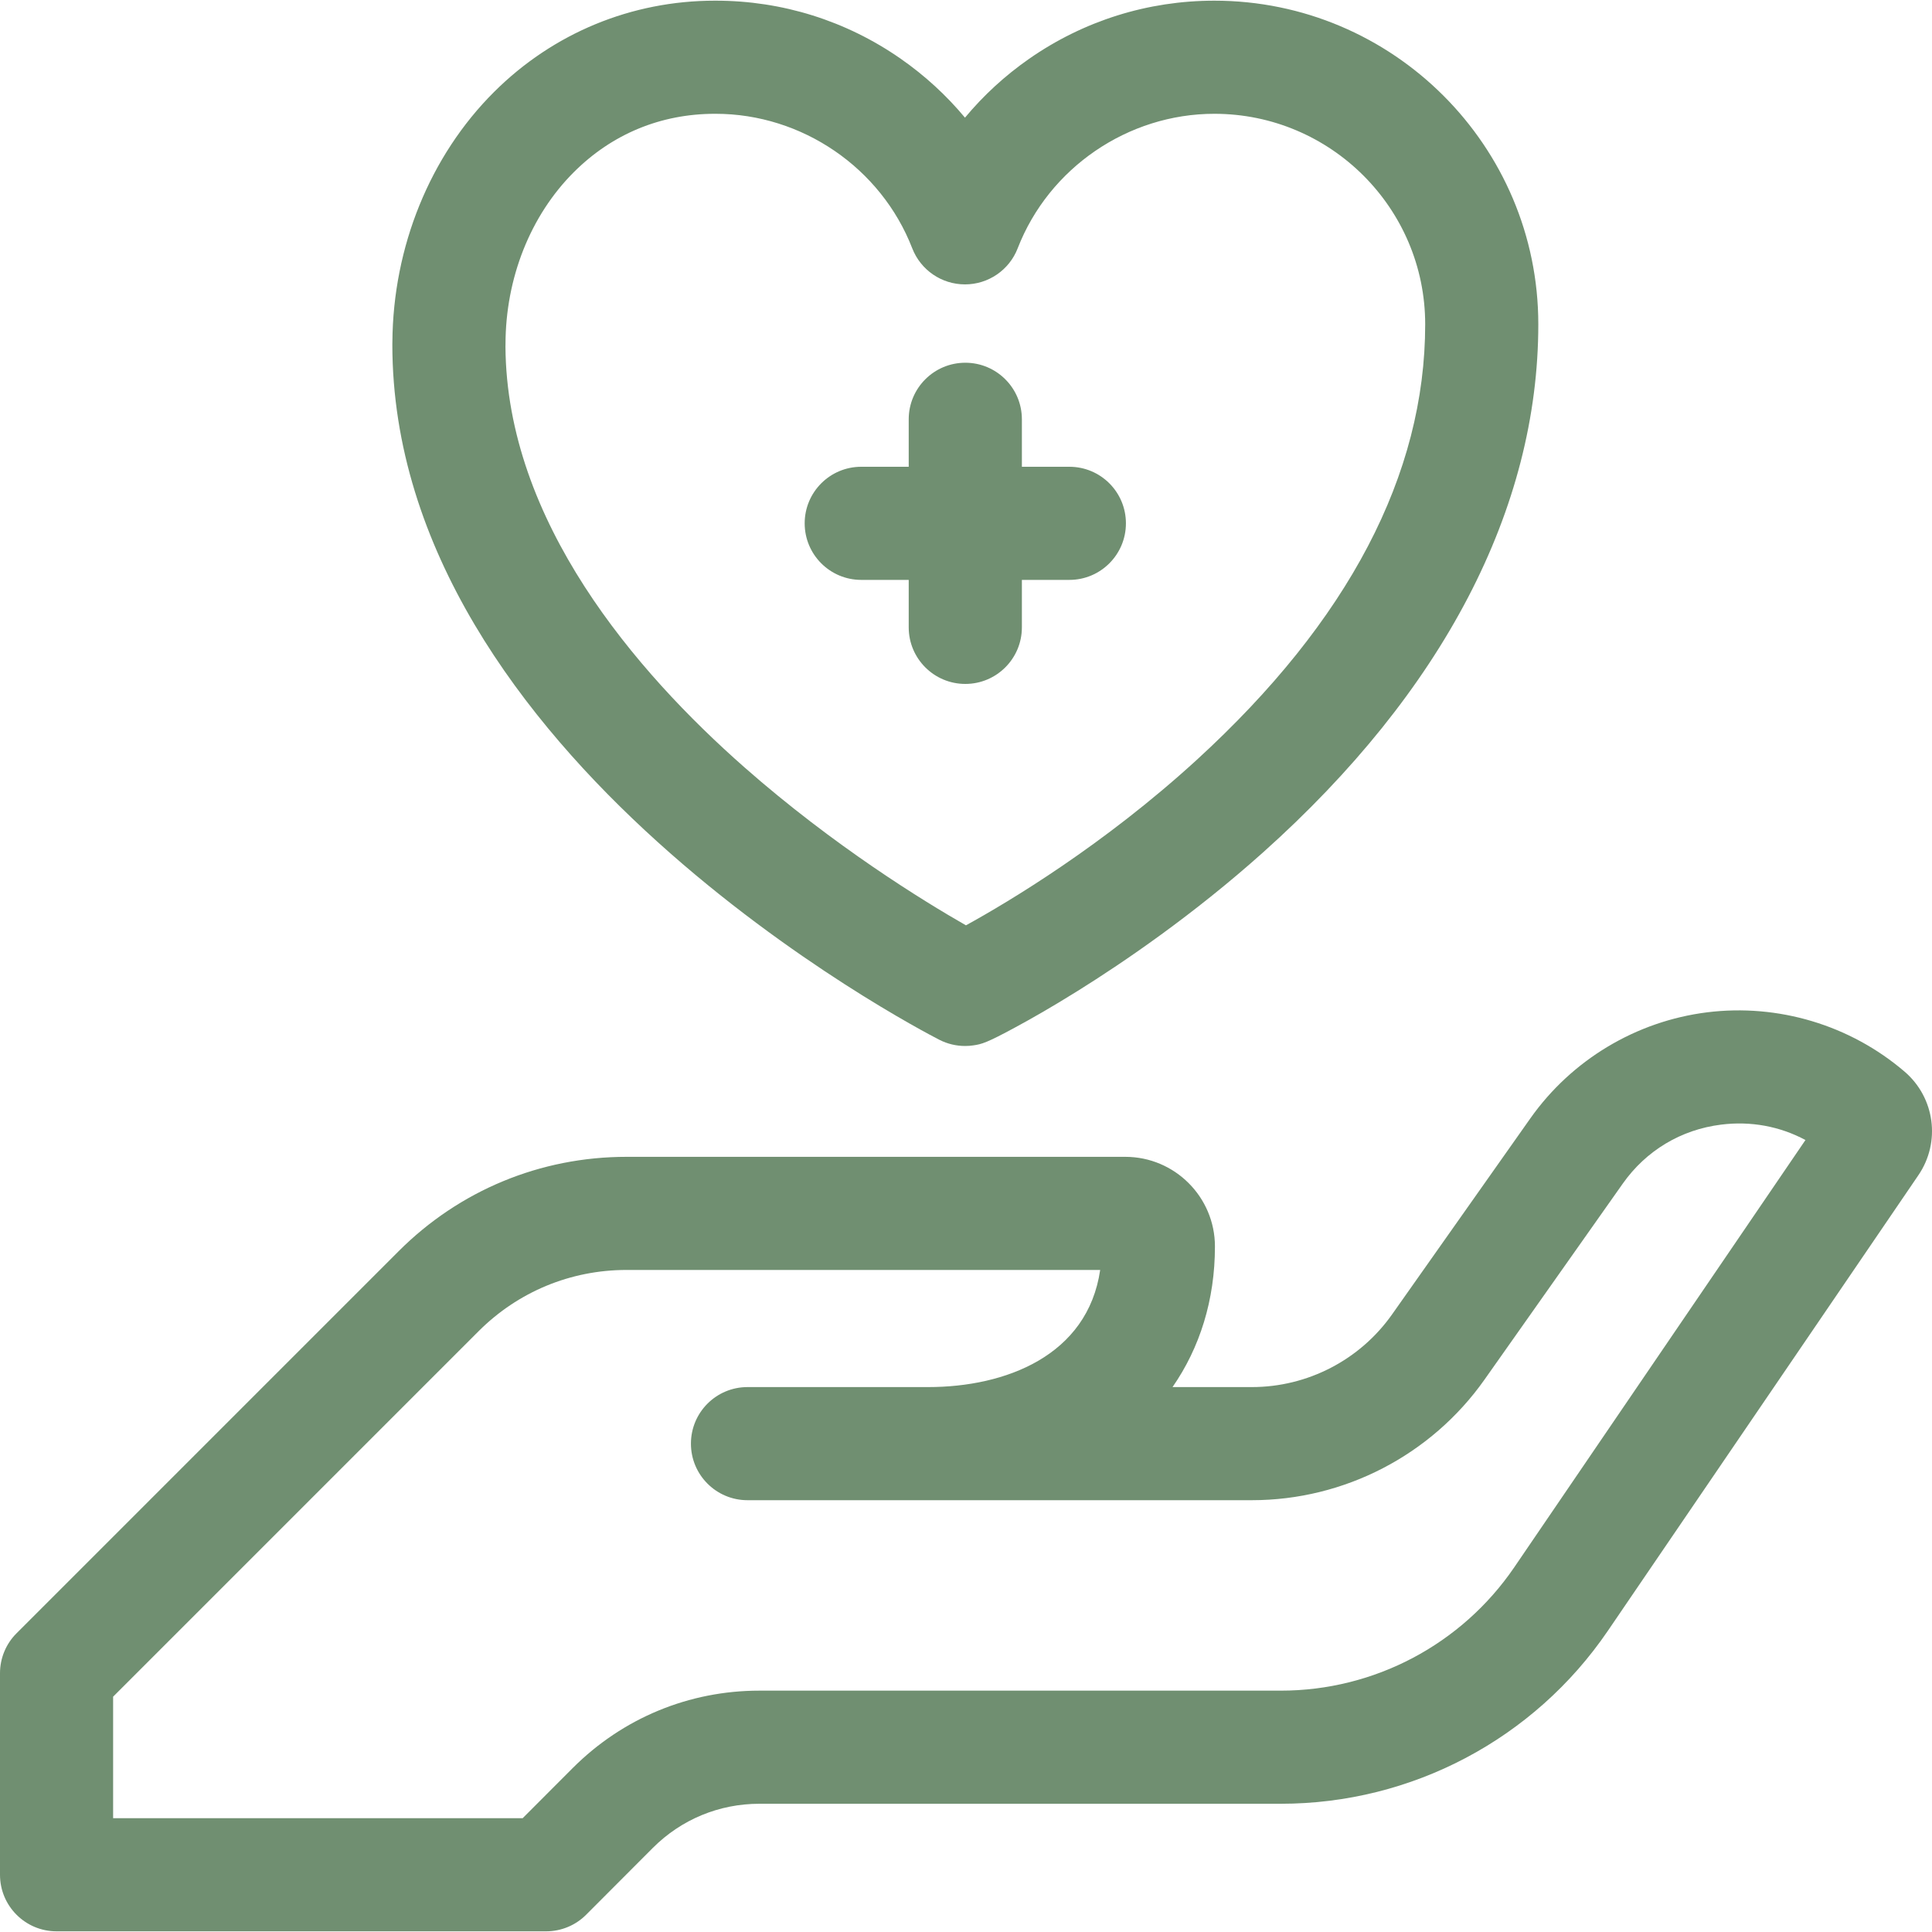
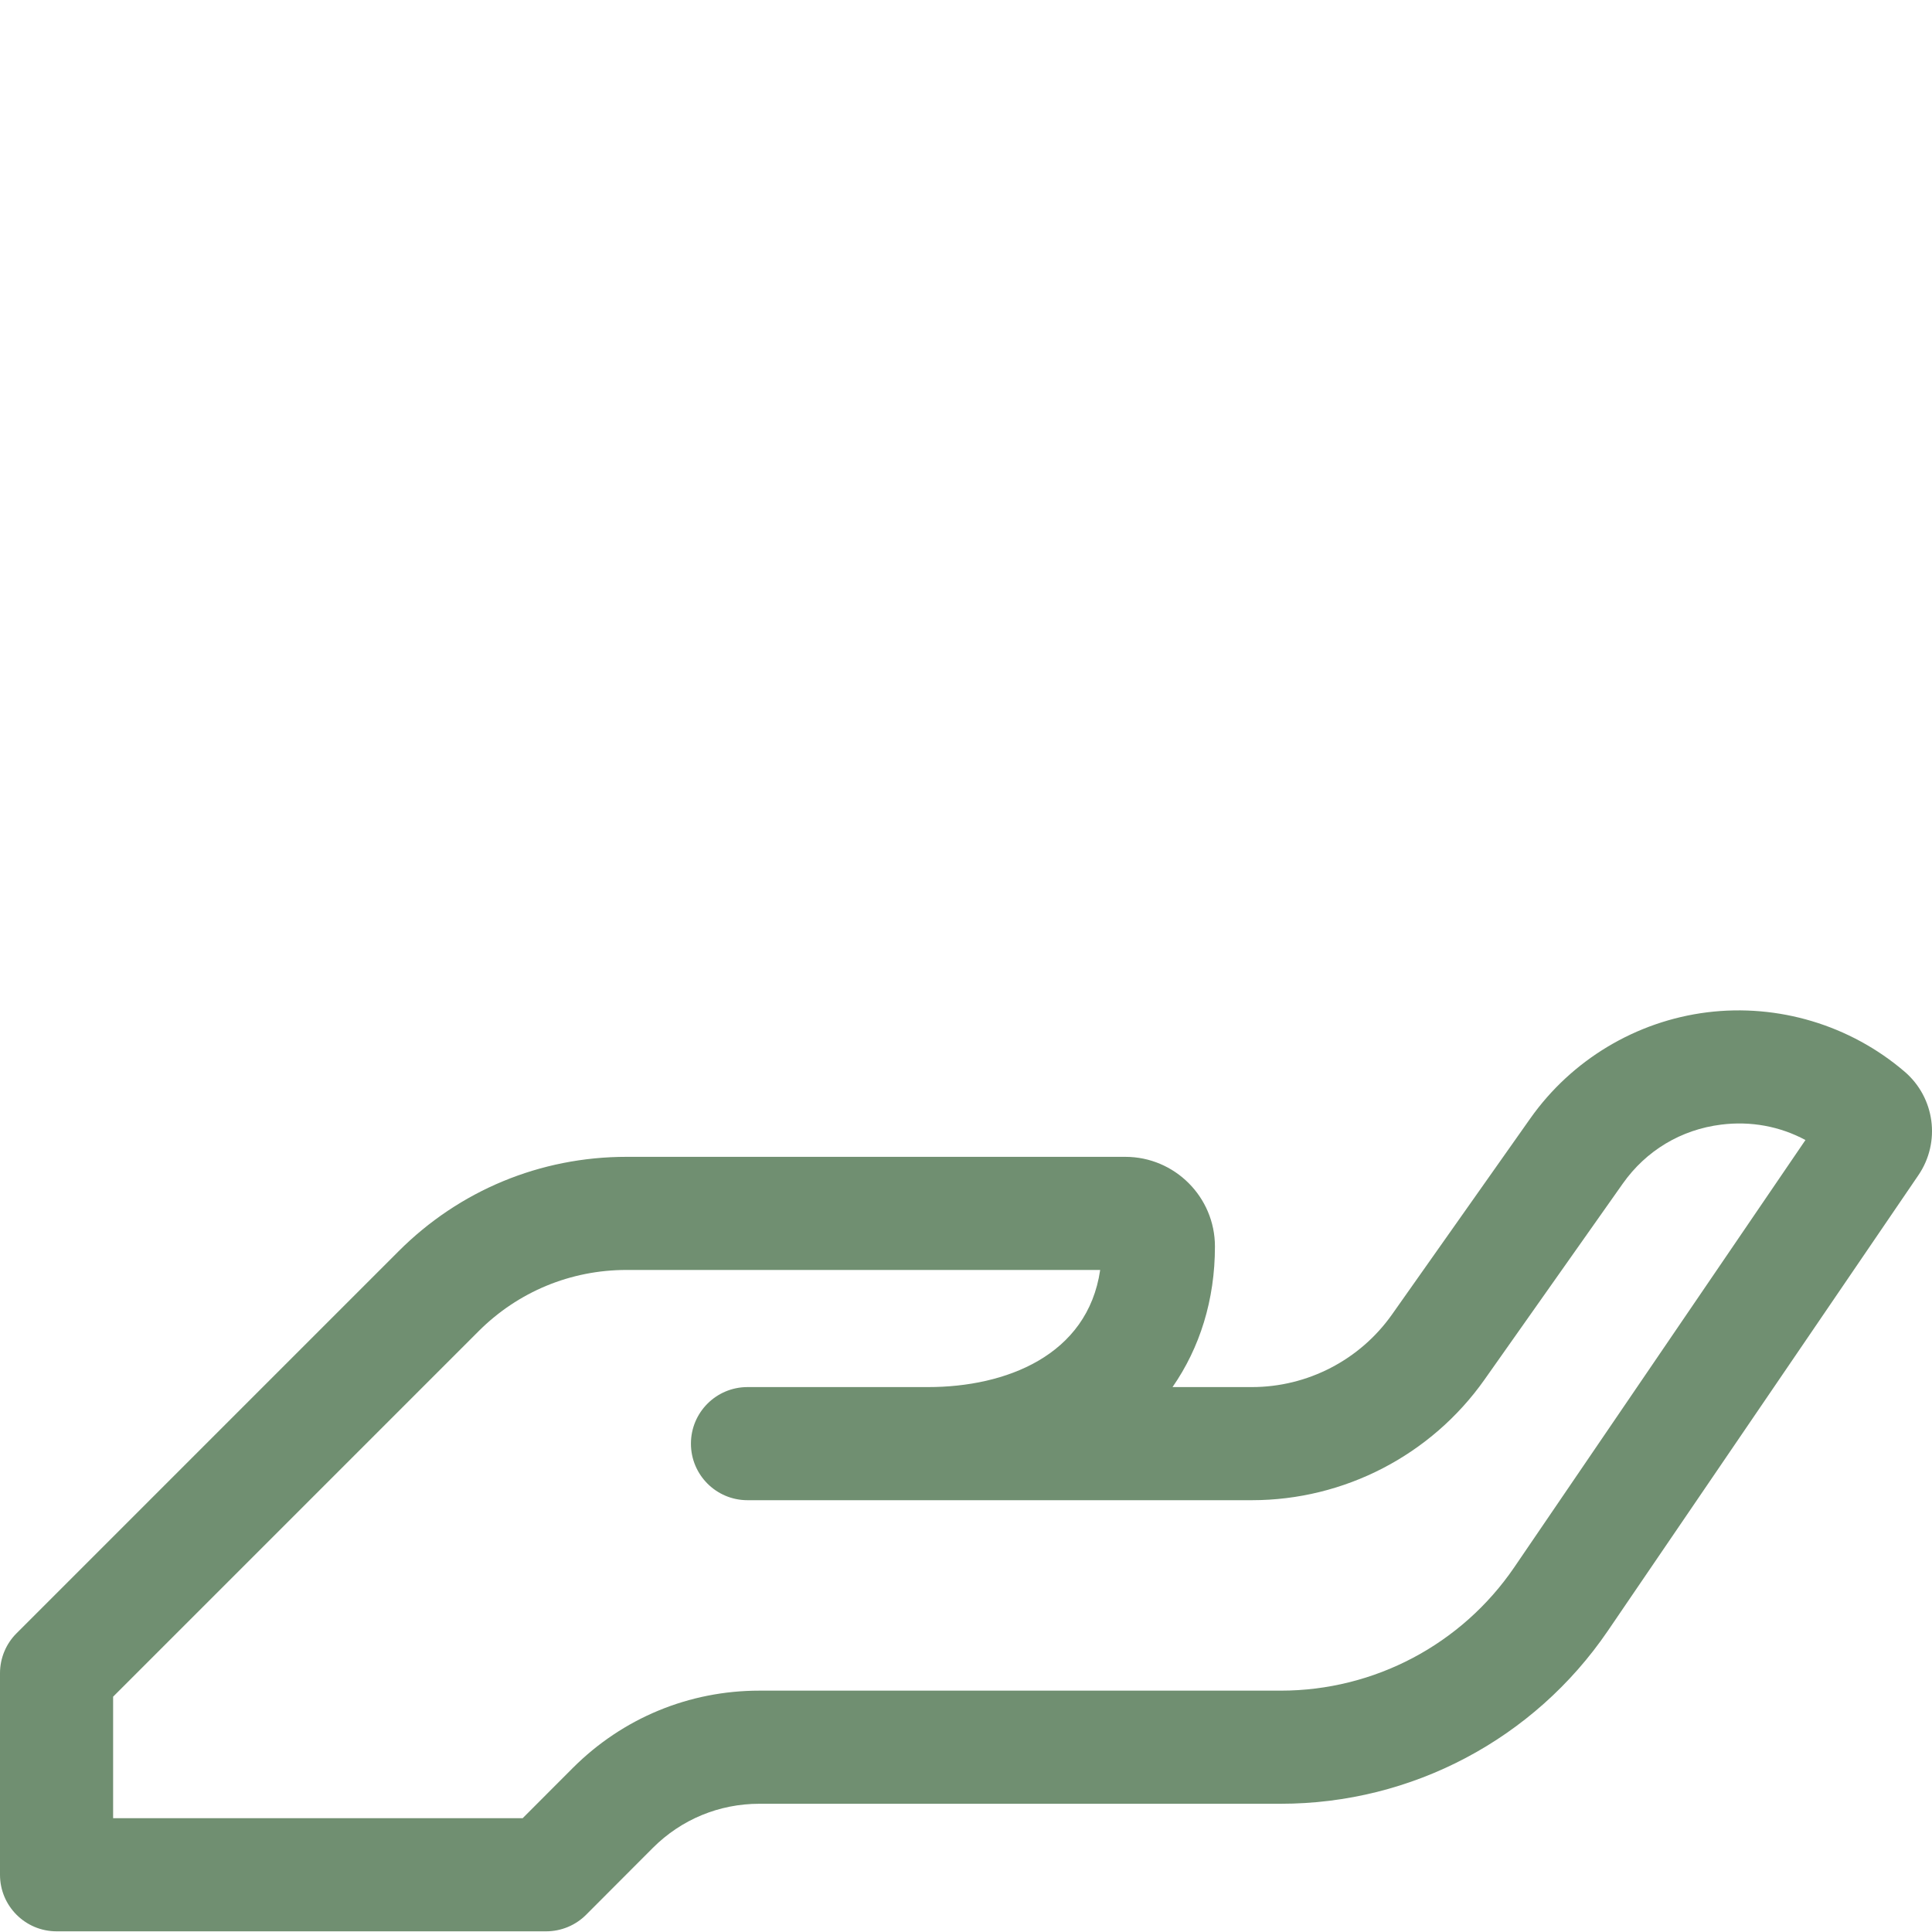
<svg xmlns="http://www.w3.org/2000/svg" fill="none" viewBox="0 0 40 40" height="40" width="40">
  <path fill="#708F71" d="M39.431 22.186C38.304 21.222 36.815 20.776 35.344 20.959C33.873 21.143 32.539 21.944 31.684 23.155L28.82 27.215C28.156 28.156 27.071 28.718 25.919 28.718H24.276C24.84 27.905 25.154 26.916 25.154 25.807C25.154 24.784 24.322 23.951 23.298 23.951H12.972C11.189 23.951 9.512 24.645 8.252 25.906L0.343 33.815C0.123 34.034 0 34.332 0 34.642V38.815C0 39.462 0.524 39.986 1.171 39.986H11.307C11.618 39.986 11.917 39.862 12.136 39.642L13.517 38.258C14.106 37.669 14.889 37.345 15.722 37.345H26.518C29.229 37.345 31.76 36.007 33.287 33.767L39.717 24.333C40.185 23.648 40.061 22.724 39.431 22.186ZM31.352 32.448C30.261 34.047 28.454 35.003 26.518 35.003H15.722C14.264 35.003 12.893 35.571 11.86 36.603L10.821 37.644H2.342V35.128L9.908 27.562C10.726 26.744 11.814 26.293 12.972 26.293H22.778C22.518 28.07 20.816 28.718 19.216 28.718H15.476C14.829 28.718 14.305 29.242 14.305 29.889C14.305 30.536 14.829 31.06 15.476 31.06H25.919C27.831 31.06 29.631 30.127 30.734 28.565L33.598 24.505C34.081 23.821 34.804 23.387 35.635 23.284C36.249 23.207 36.851 23.319 37.38 23.603L31.352 32.448Z" />
-   <path fill="#708F71" d="M19.449 21.528C19.615 21.613 19.798 21.656 19.982 21.656C20.04 21.656 20.098 21.652 20.155 21.643C20.325 21.618 20.426 21.593 21.027 21.267C21.307 21.116 21.757 20.863 22.314 20.515C23.265 19.922 24.701 18.944 26.147 17.651C29.877 14.316 31.849 10.534 31.849 6.713C31.849 3.019 28.84 0.014 25.142 0.014C23.763 0.014 22.438 0.43 21.309 1.216C20.808 1.565 20.362 1.975 19.979 2.436C19.595 1.975 19.149 1.565 18.648 1.216C17.52 0.43 16.195 0.014 14.818 0.014H14.8C13.074 0.014 11.451 0.685 10.228 1.905C8.902 3.227 8.137 5.111 8.124 7.08C8.123 7.096 8.123 7.113 8.123 7.13C8.123 15.635 18.986 21.291 19.449 21.528ZM10.466 7.13C10.466 5.761 10.982 4.46 11.882 3.563C12.674 2.773 13.682 2.356 14.803 2.356H14.815C16.605 2.356 18.241 3.475 18.887 5.141C19.062 5.591 19.495 5.888 19.979 5.888C20.462 5.888 20.896 5.591 21.07 5.141C21.716 3.475 23.353 2.356 25.142 2.356C27.549 2.356 29.507 4.311 29.507 6.713C29.507 9.825 27.917 12.858 24.782 15.728C22.845 17.501 20.877 18.675 19.999 19.158C19.124 18.658 17.265 17.517 15.412 15.886C13.164 13.907 10.486 10.792 10.465 7.174C10.466 7.159 10.466 7.145 10.466 7.13Z" />
-   <path fill="#708F71" d="M17.831 12.006H18.814V12.989C18.814 13.636 19.339 14.16 19.986 14.16C20.632 14.16 21.157 13.636 21.157 12.989V12.006H22.14C22.787 12.006 23.311 11.482 23.311 10.835C23.311 10.188 22.787 9.664 22.14 9.664H21.157V8.681C21.157 8.034 20.632 7.51 19.986 7.51C19.339 7.51 18.814 8.034 18.814 8.681V9.664H17.831C17.184 9.664 16.66 10.188 16.66 10.835C16.66 11.482 17.184 12.006 17.831 12.006Z" />
</svg>